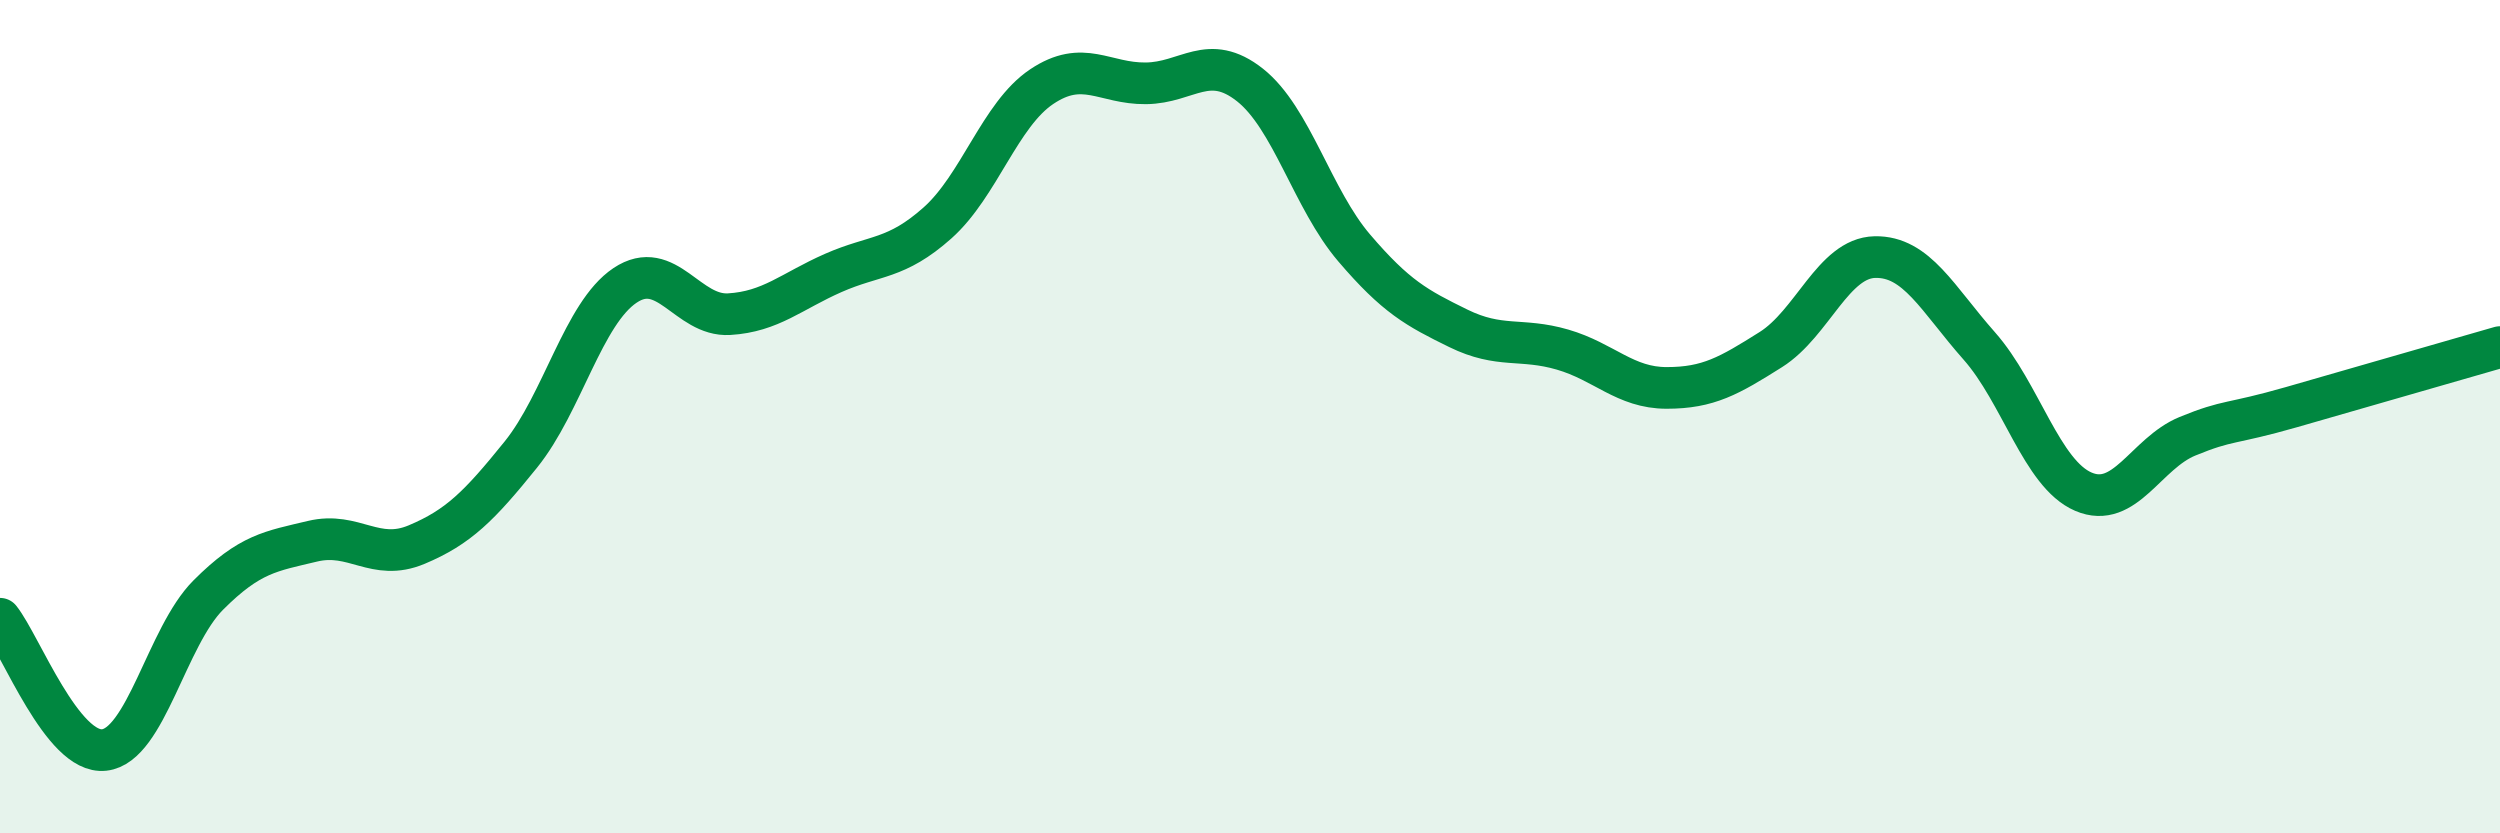
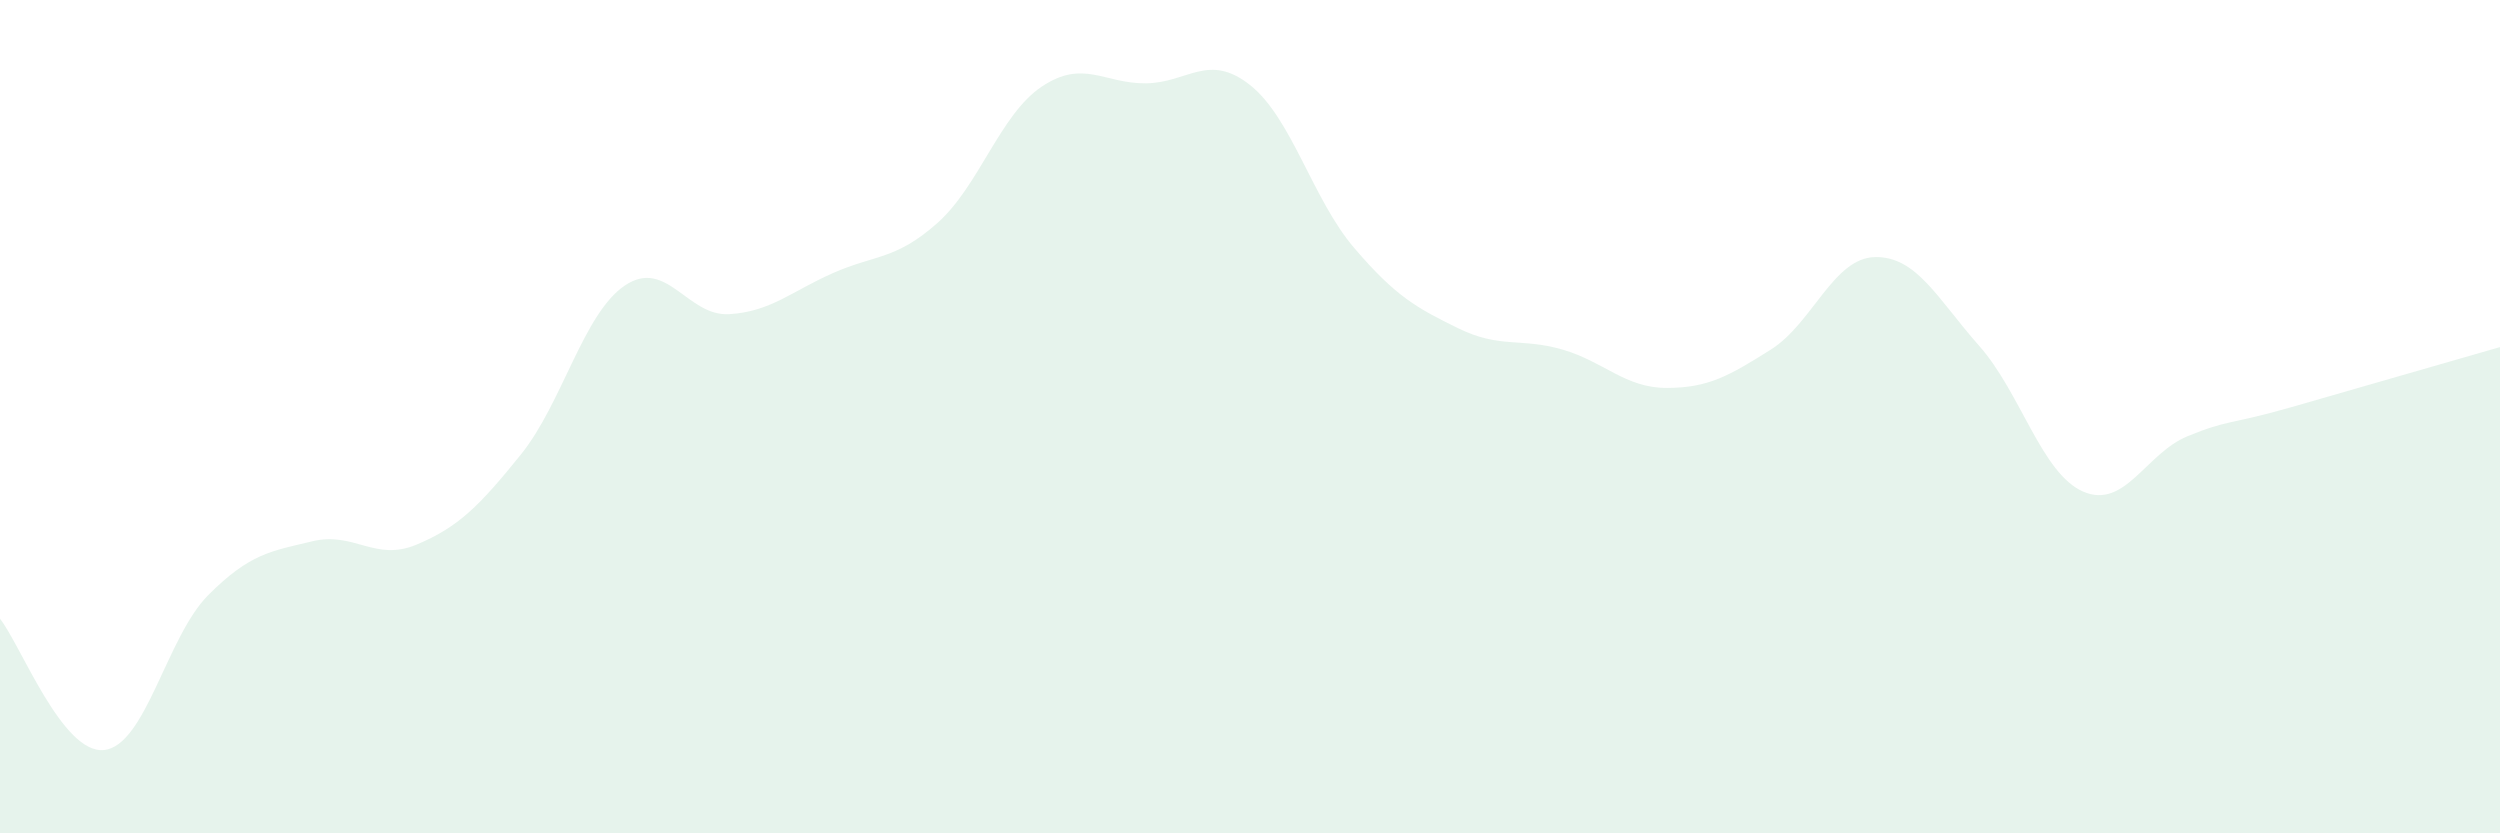
<svg xmlns="http://www.w3.org/2000/svg" width="60" height="20" viewBox="0 0 60 20">
  <path d="M 0,14.85 C 0.5,15.48 1.5,18.11 2.5,18 C 3.5,17.89 4,15.28 5,14.28 C 6,13.28 6.5,13.23 7.5,12.99 C 8.5,12.75 9,13.49 10,13.07 C 11,12.65 11.5,12.15 12.5,10.91 C 13.5,9.67 14,7.52 15,6.85 C 16,6.18 16.5,7.6 17.5,7.54 C 18.5,7.48 19,6.99 20,6.55 C 21,6.11 21.5,6.24 22.5,5.35 C 23.5,4.46 24,2.75 25,2.08 C 26,1.41 26.5,2.01 27.5,2 C 28.5,1.99 29,1.25 30,2.04 C 31,2.83 31.5,4.78 32.5,5.95 C 33.5,7.12 34,7.39 35,7.88 C 36,8.37 36.5,8.1 37.5,8.39 C 38.5,8.68 39,9.31 40,9.31 C 41,9.31 41.5,9.02 42.5,8.39 C 43.5,7.76 44,6.19 45,6.17 C 46,6.15 46.5,7.17 47.5,8.3 C 48.5,9.43 49,11.37 50,11.8 C 51,12.23 51.5,10.88 52.5,10.47 C 53.5,10.06 53.5,10.2 55,9.77 C 56.5,9.34 59,8.62 60,8.33L60 20L0 20Z" fill="#008740" opacity="0.1" stroke-linecap="round" stroke-linejoin="round" />
-   <path d="M 0,14.85 C 0.5,15.48 1.5,18.11 2.5,18 C 3.5,17.89 4,15.28 5,14.28 C 6,13.28 6.5,13.23 7.5,12.99 C 8.5,12.75 9,13.49 10,13.07 C 11,12.65 11.5,12.15 12.5,10.91 C 13.5,9.67 14,7.52 15,6.85 C 16,6.18 16.5,7.6 17.5,7.54 C 18.5,7.48 19,6.99 20,6.55 C 21,6.11 21.5,6.24 22.5,5.35 C 23.5,4.46 24,2.75 25,2.08 C 26,1.41 26.5,2.01 27.5,2 C 28.5,1.99 29,1.25 30,2.04 C 31,2.83 31.5,4.78 32.5,5.95 C 33.5,7.12 34,7.39 35,7.88 C 36,8.37 36.5,8.1 37.5,8.39 C 38.5,8.68 39,9.31 40,9.31 C 41,9.31 41.5,9.02 42.5,8.39 C 43.5,7.76 44,6.19 45,6.17 C 46,6.15 46.5,7.17 47.5,8.3 C 48.5,9.43 49,11.37 50,11.8 C 51,12.23 51.5,10.88 52.5,10.47 C 53.5,10.06 53.5,10.2 55,9.77 C 56.5,9.34 59,8.62 60,8.33" stroke="#008740" stroke-width="1" fill="none" stroke-linecap="round" stroke-linejoin="round" />
</svg>